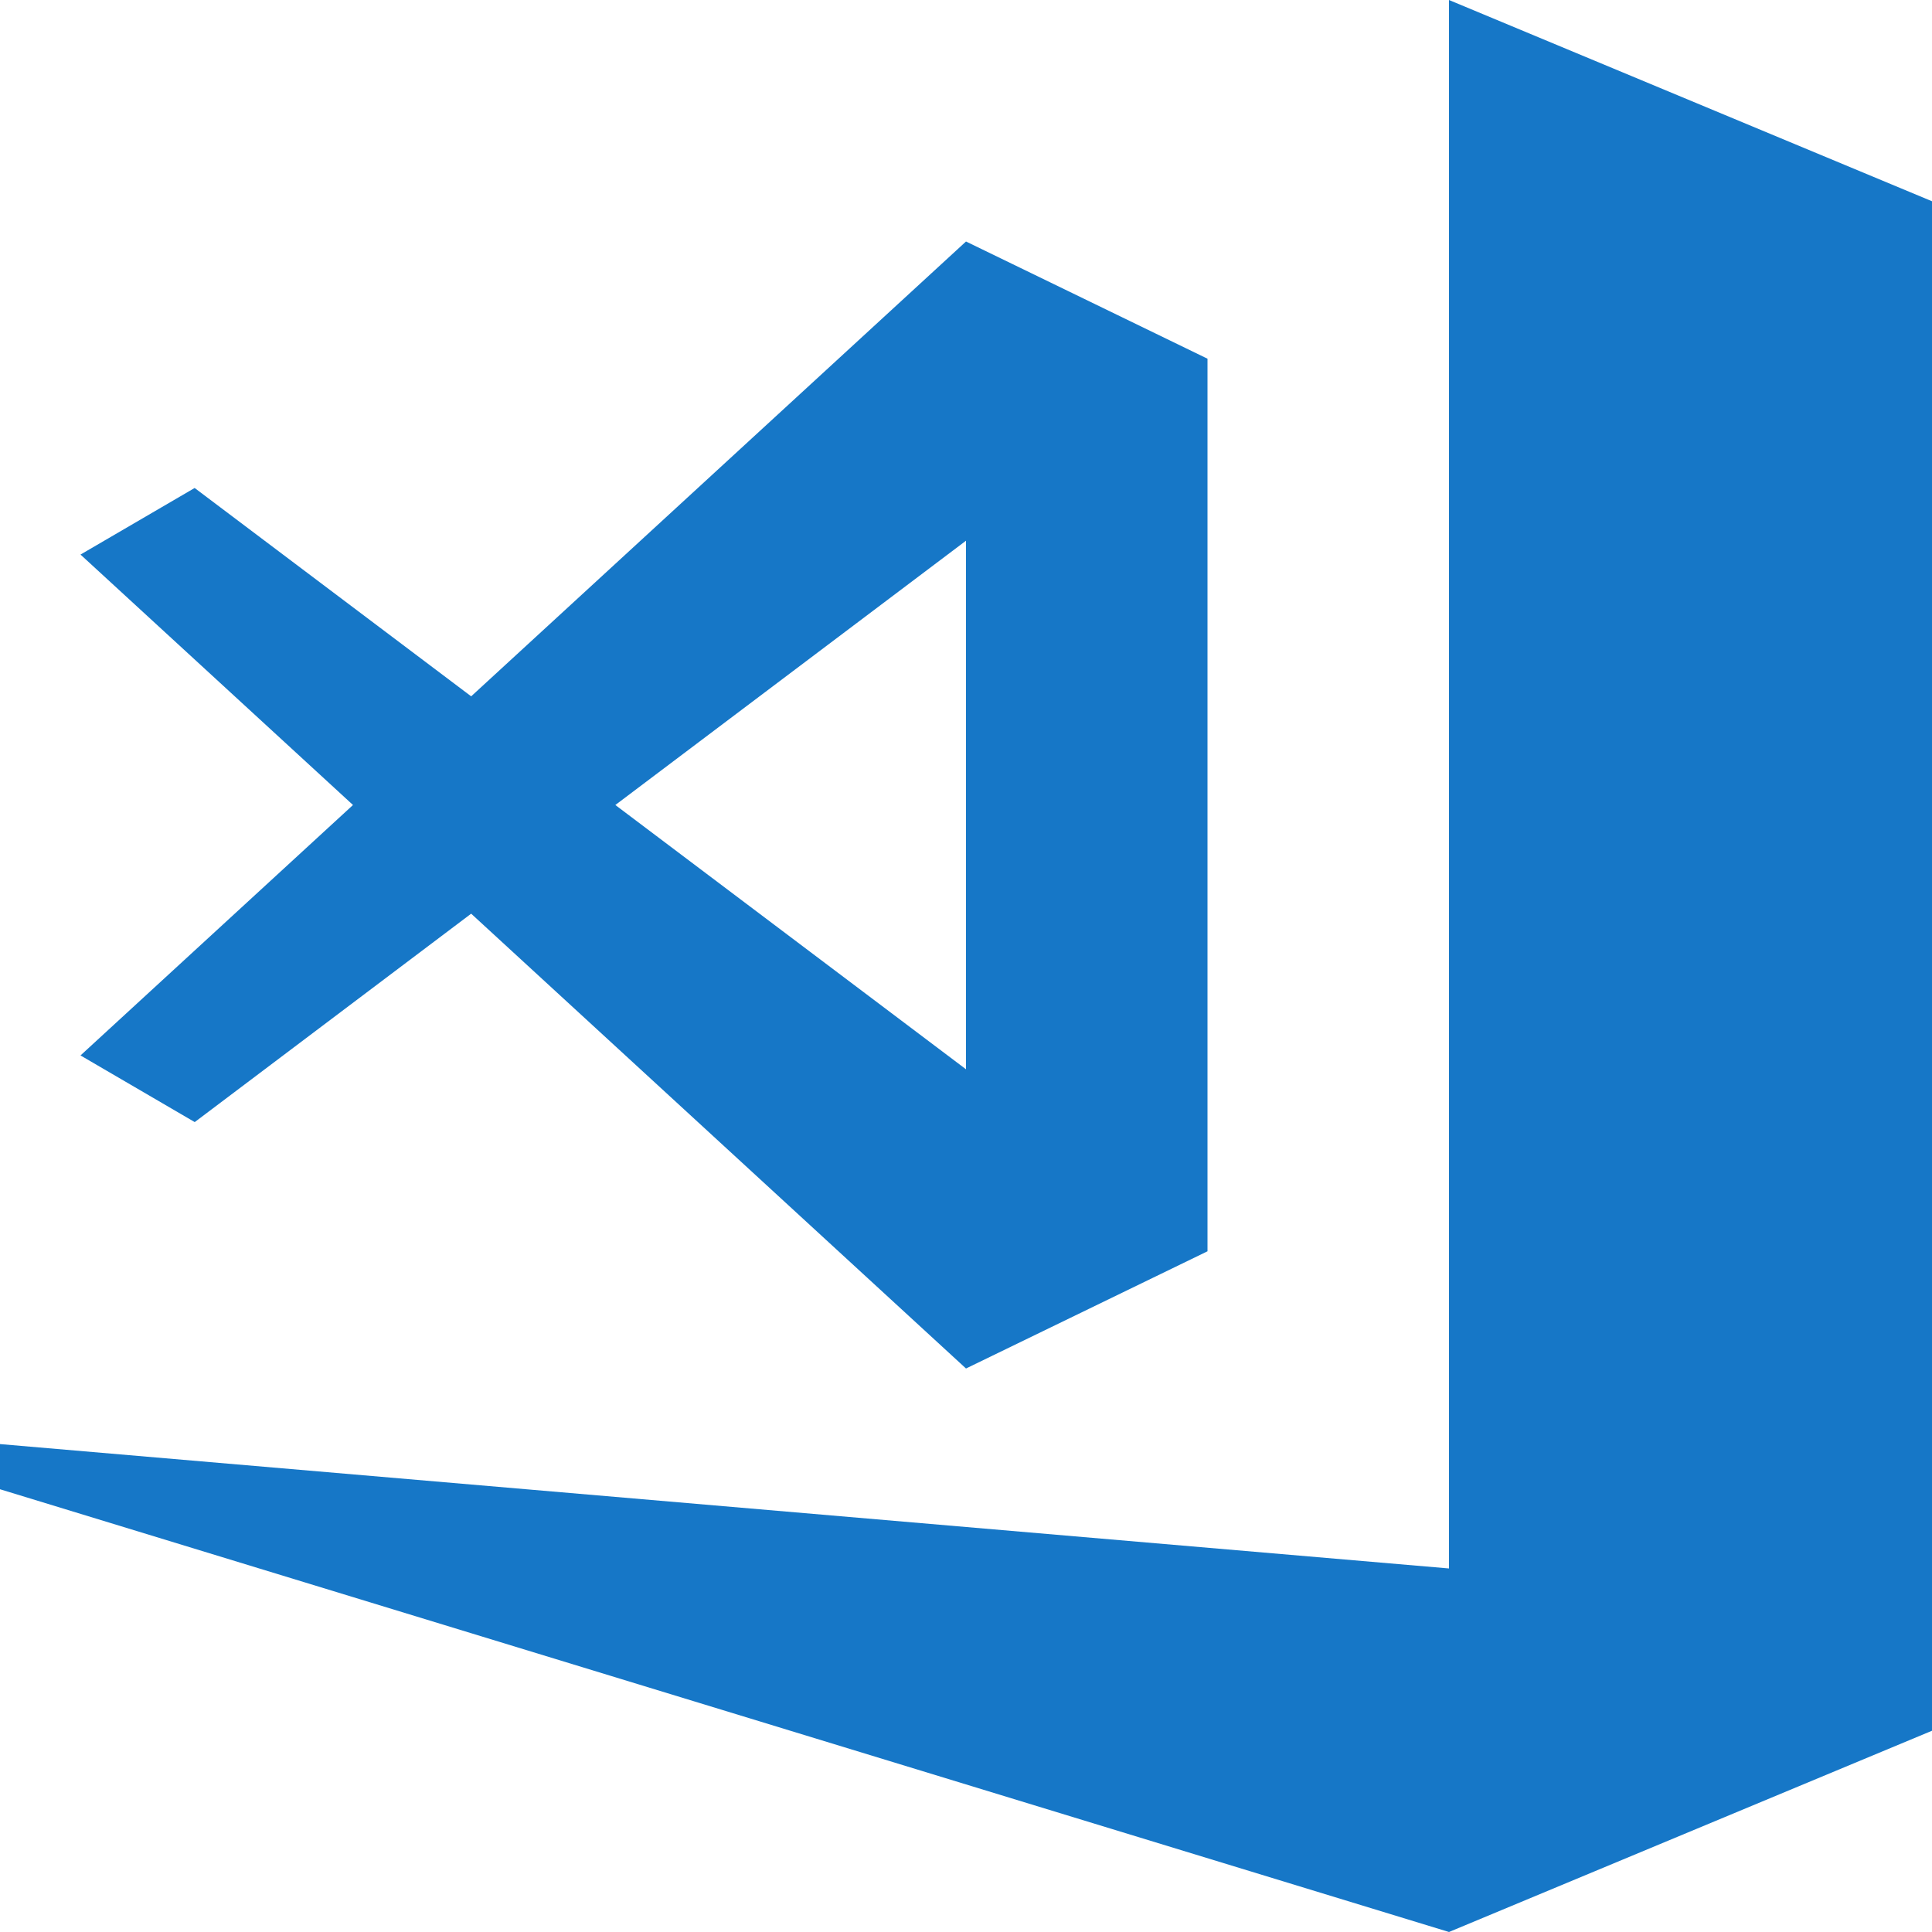
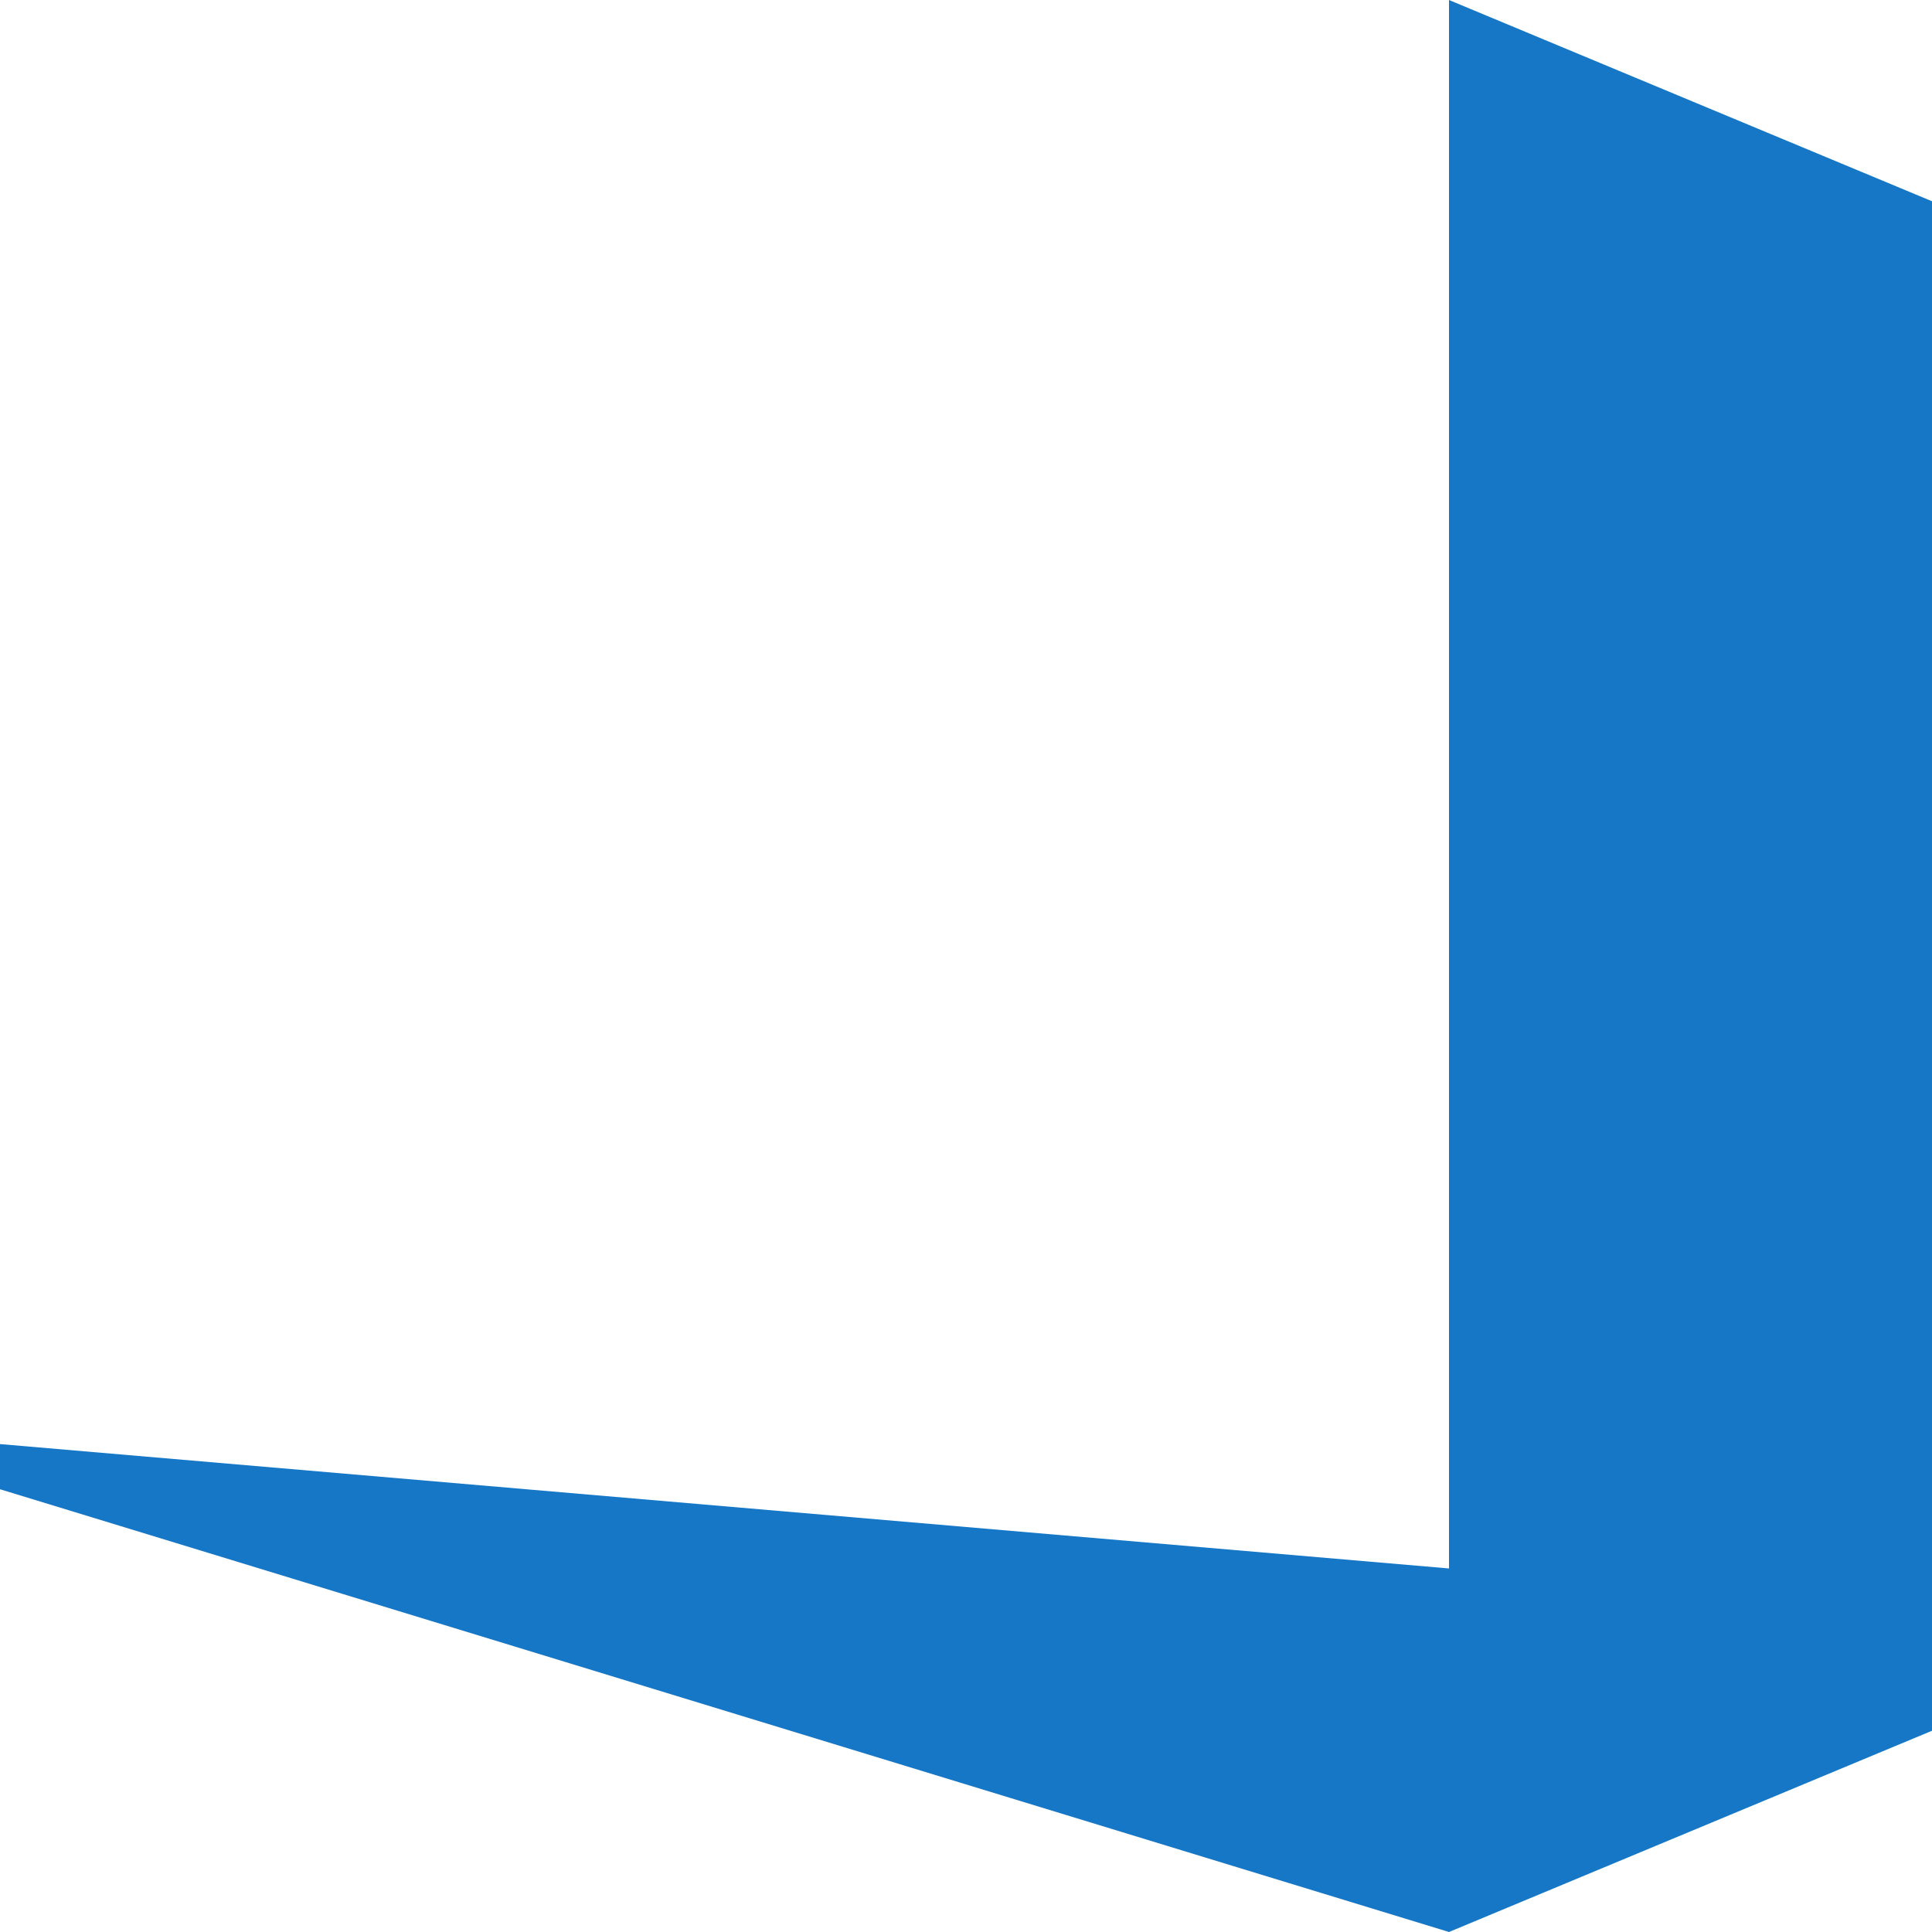
<svg xmlns="http://www.w3.org/2000/svg" enable-background="new 0 0 24 24" viewBox="0 0 24 24">
-   <path fill="#1677C7" d="M2.419,13.939l3.434-2.589L12,17l3-1.456V4.456L12,3L5.853,8.65L2.418,6.062L1,6.889L4.385,10L1,13.111L2.419,13.939z M12,6.717v6.566L7.644,10L12,6.717z" />
  <polygon fill="#1677C7" points="18 19.484 0 17.939 0 18.5 18 24 24 21.5 24 2.5 18 0" />
</svg>